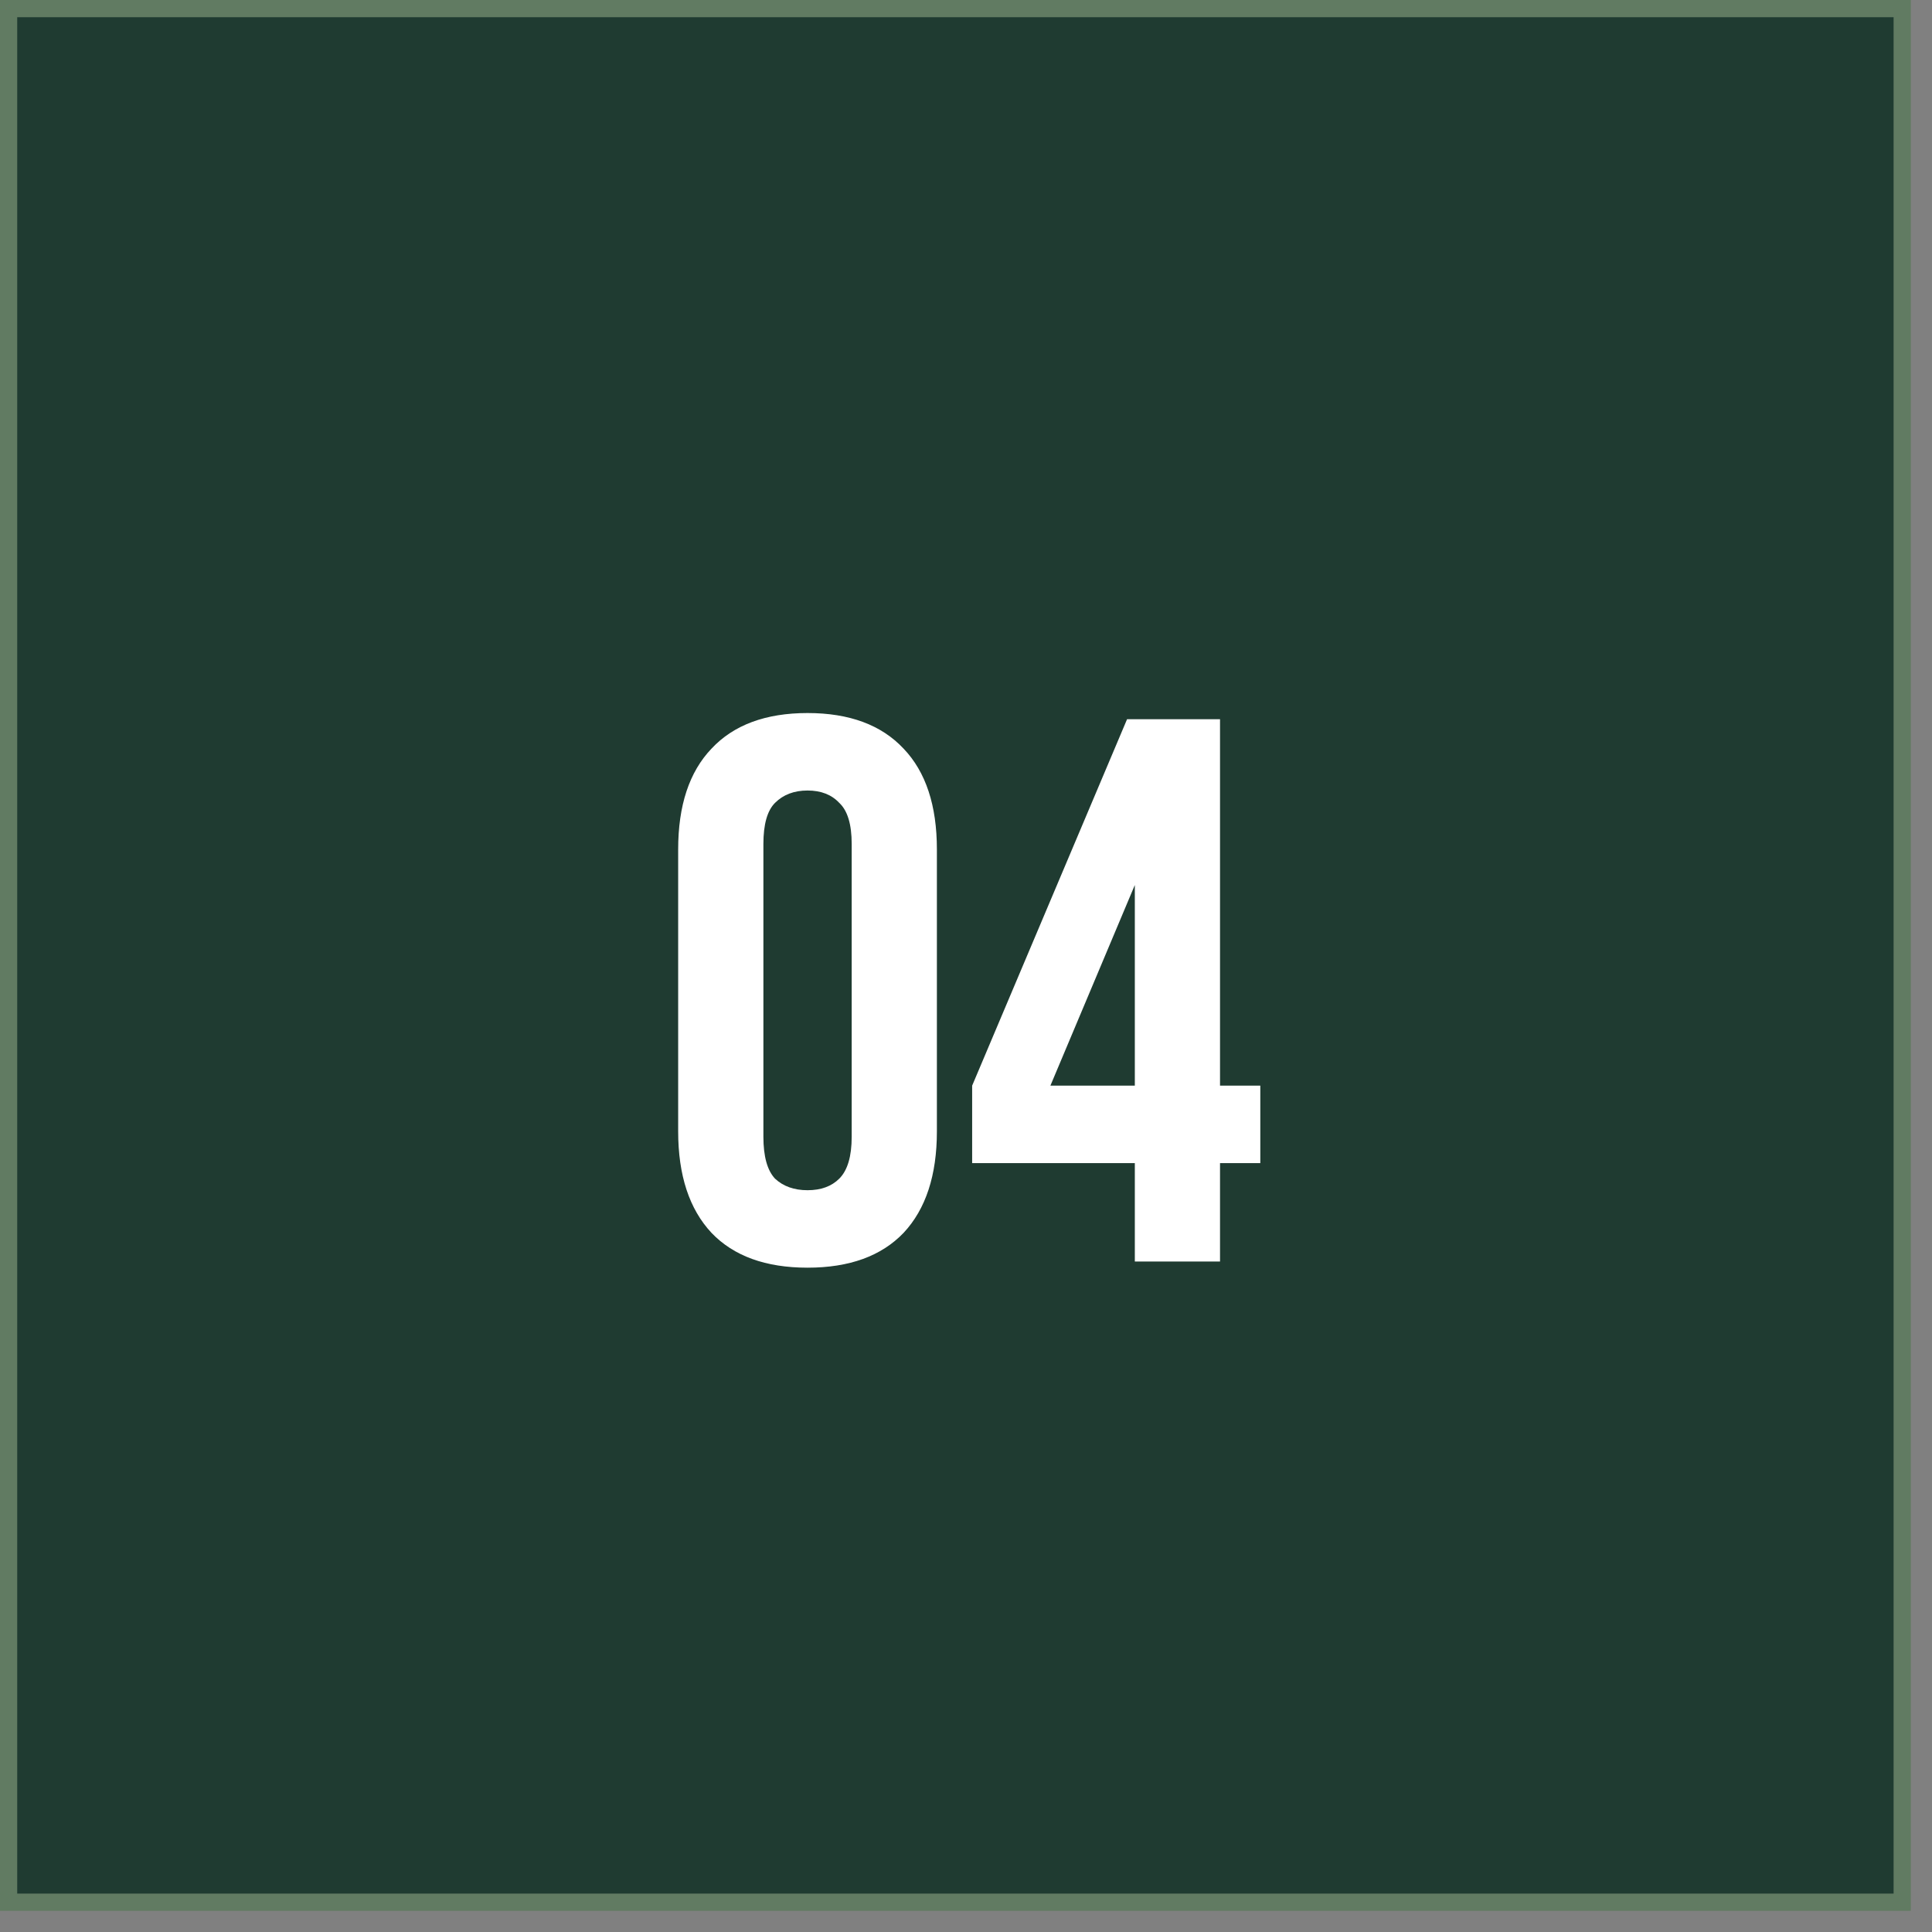
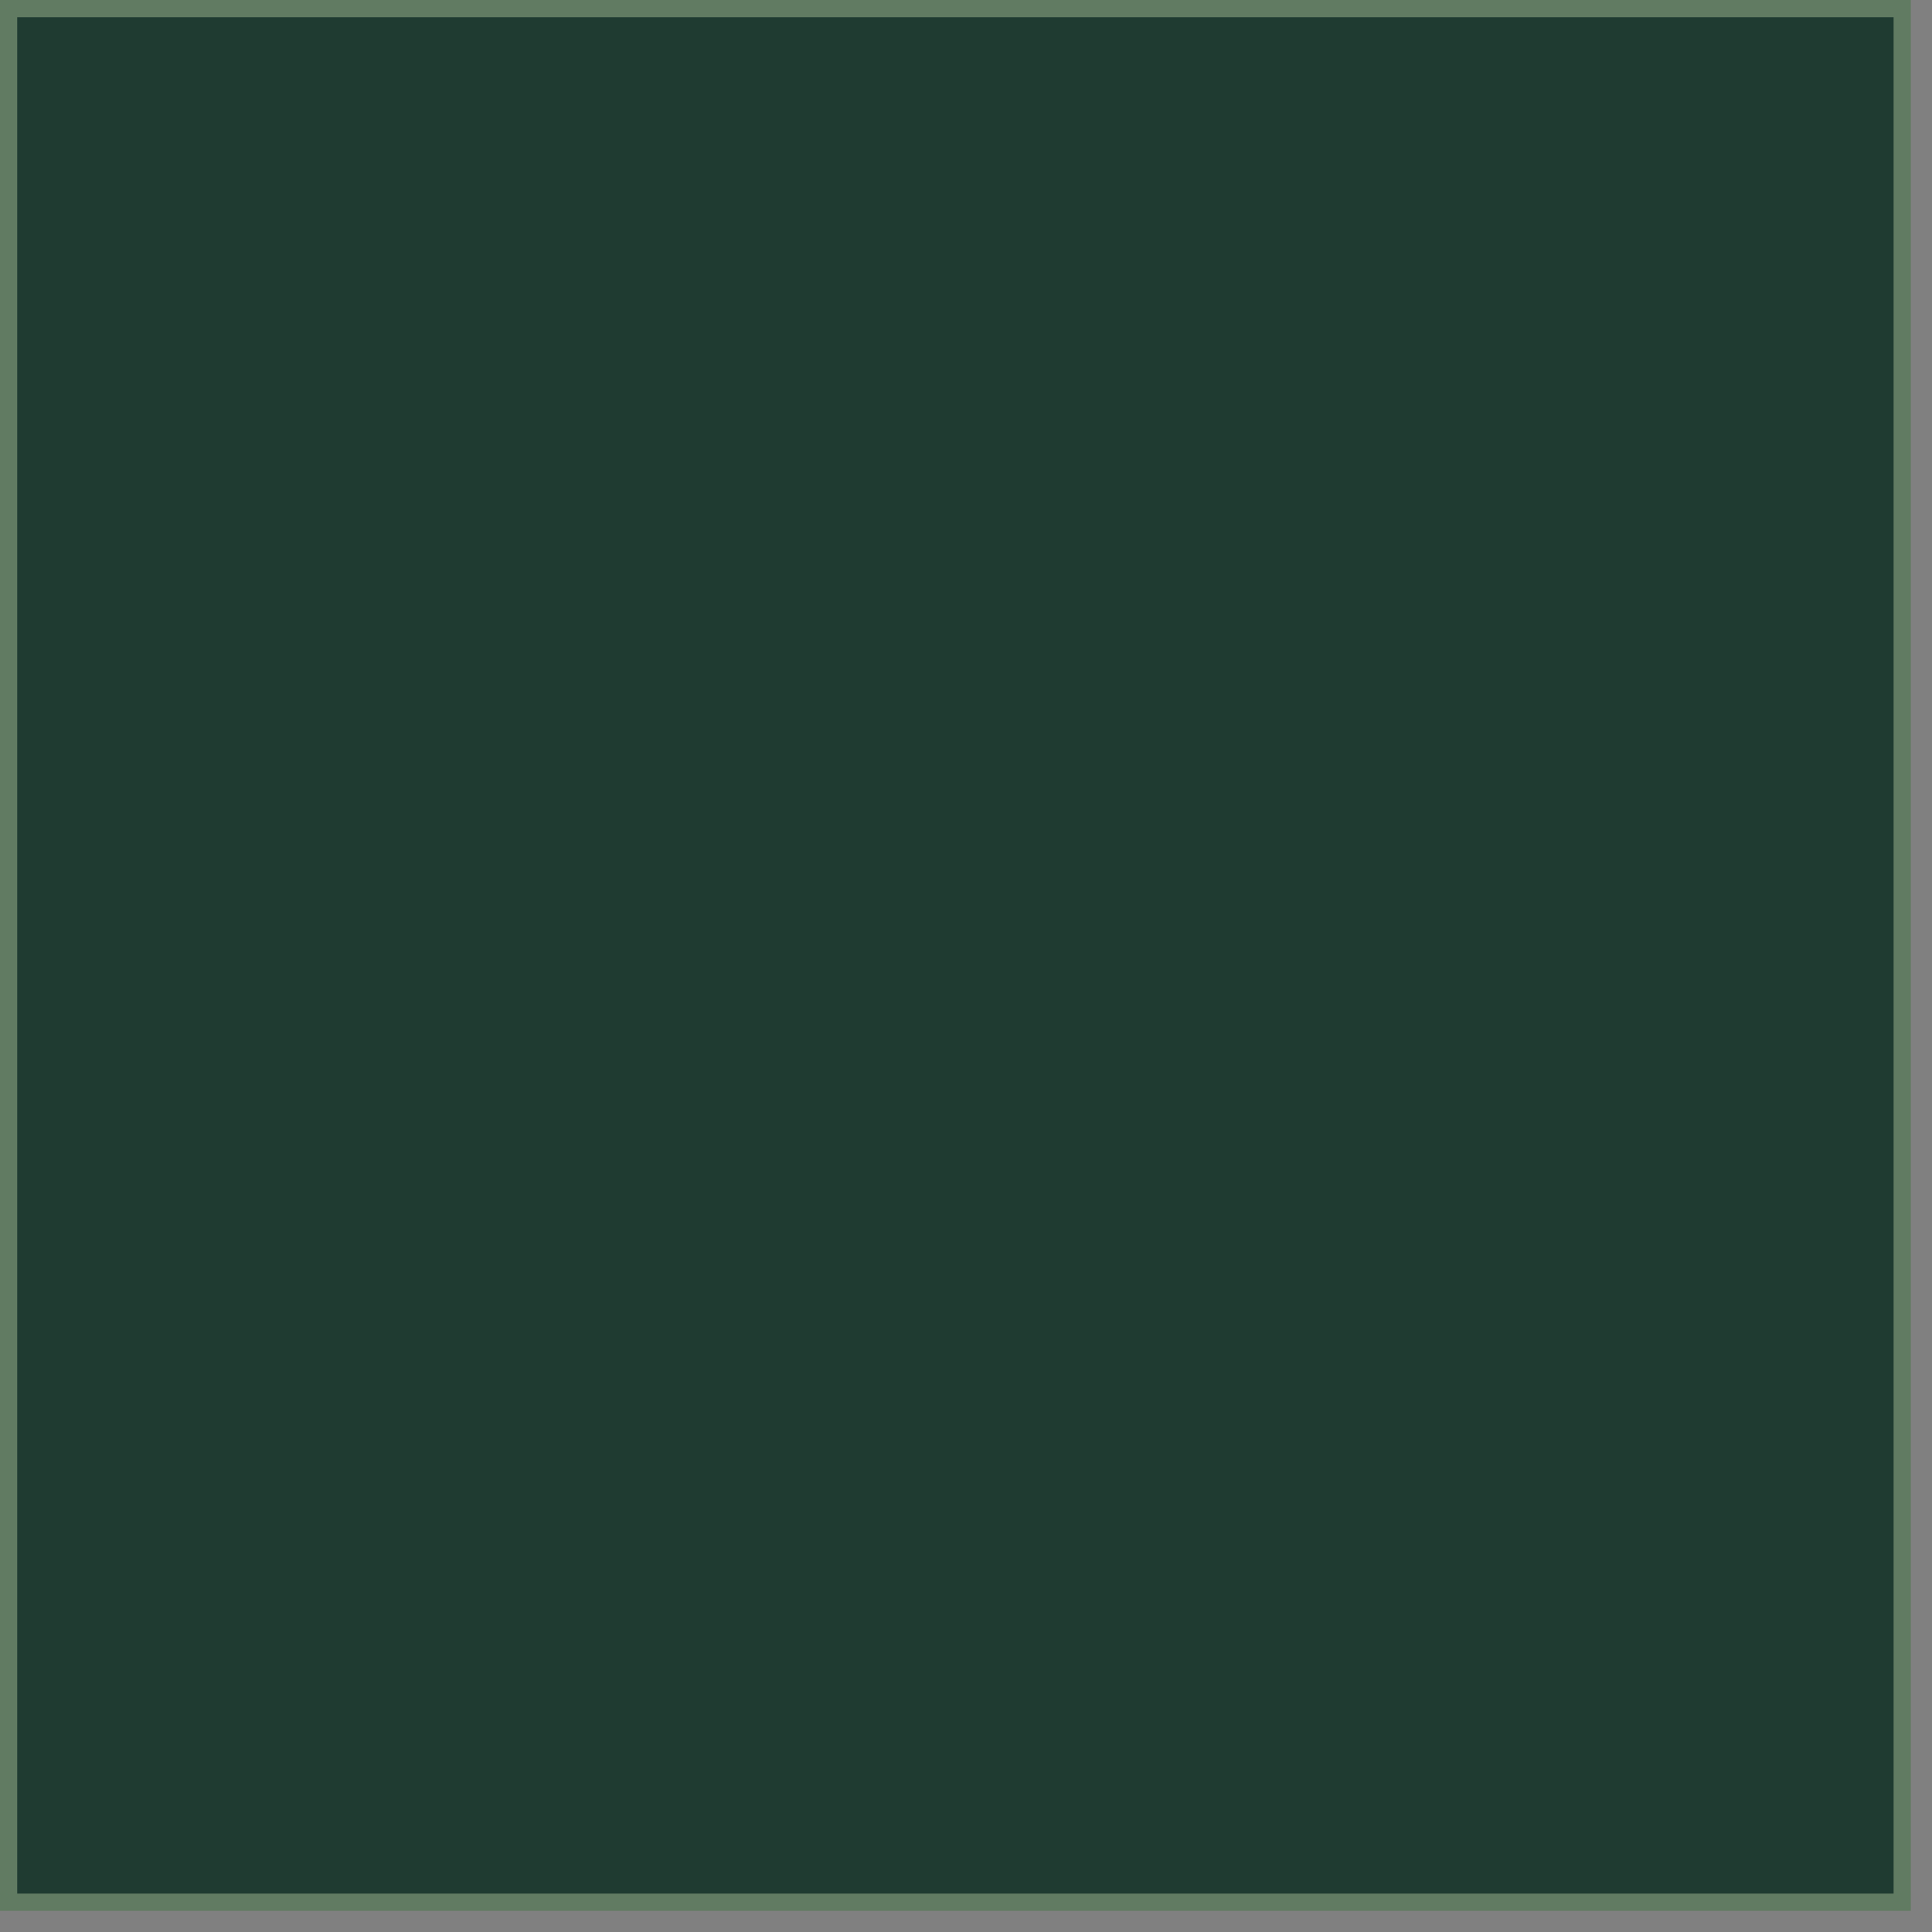
<svg xmlns="http://www.w3.org/2000/svg" width="60" height="60" viewBox="0 0 60 60" fill="none">
  <rect x="0" y="0" width="60" height="60" fill="#808080" stroke="none" />
  <rect x="0.267" y="0.267" width="58.808" height="58.808" fill="#1F3B31" stroke="#617B62" stroke-width="0.535" />
-   <path d="M23.708 35.303C23.708 35.913 23.828 36.346 24.068 36.603C24.325 36.843 24.662 36.963 25.079 36.963C25.496 36.963 25.825 36.843 26.065 36.603C26.322 36.346 26.45 35.913 26.45 35.303V26.21C26.45 25.6 26.322 25.175 26.065 24.935C25.825 24.678 25.496 24.55 25.079 24.55C24.662 24.55 24.325 24.678 24.068 24.935C23.828 25.175 23.708 25.6 23.708 26.21V35.303ZM21.061 26.378C21.061 25.015 21.406 23.972 22.096 23.25C22.785 22.513 23.78 22.144 25.079 22.144C26.378 22.144 27.372 22.513 28.062 23.25C28.752 23.972 29.096 25.015 29.096 26.378V35.135C29.096 36.498 28.752 37.549 28.062 38.287C27.372 39.008 26.378 39.369 25.079 39.369C23.78 39.369 22.785 39.008 22.096 38.287C21.406 37.549 21.061 36.498 21.061 35.135V26.378ZM30.191 33.716L35.002 22.336H37.889V33.716H39.14V36.121H37.889V39.177H35.243V36.121H30.191V33.716ZM35.243 33.716V27.485L32.621 33.716H35.243Z" fill="white" />
</svg>